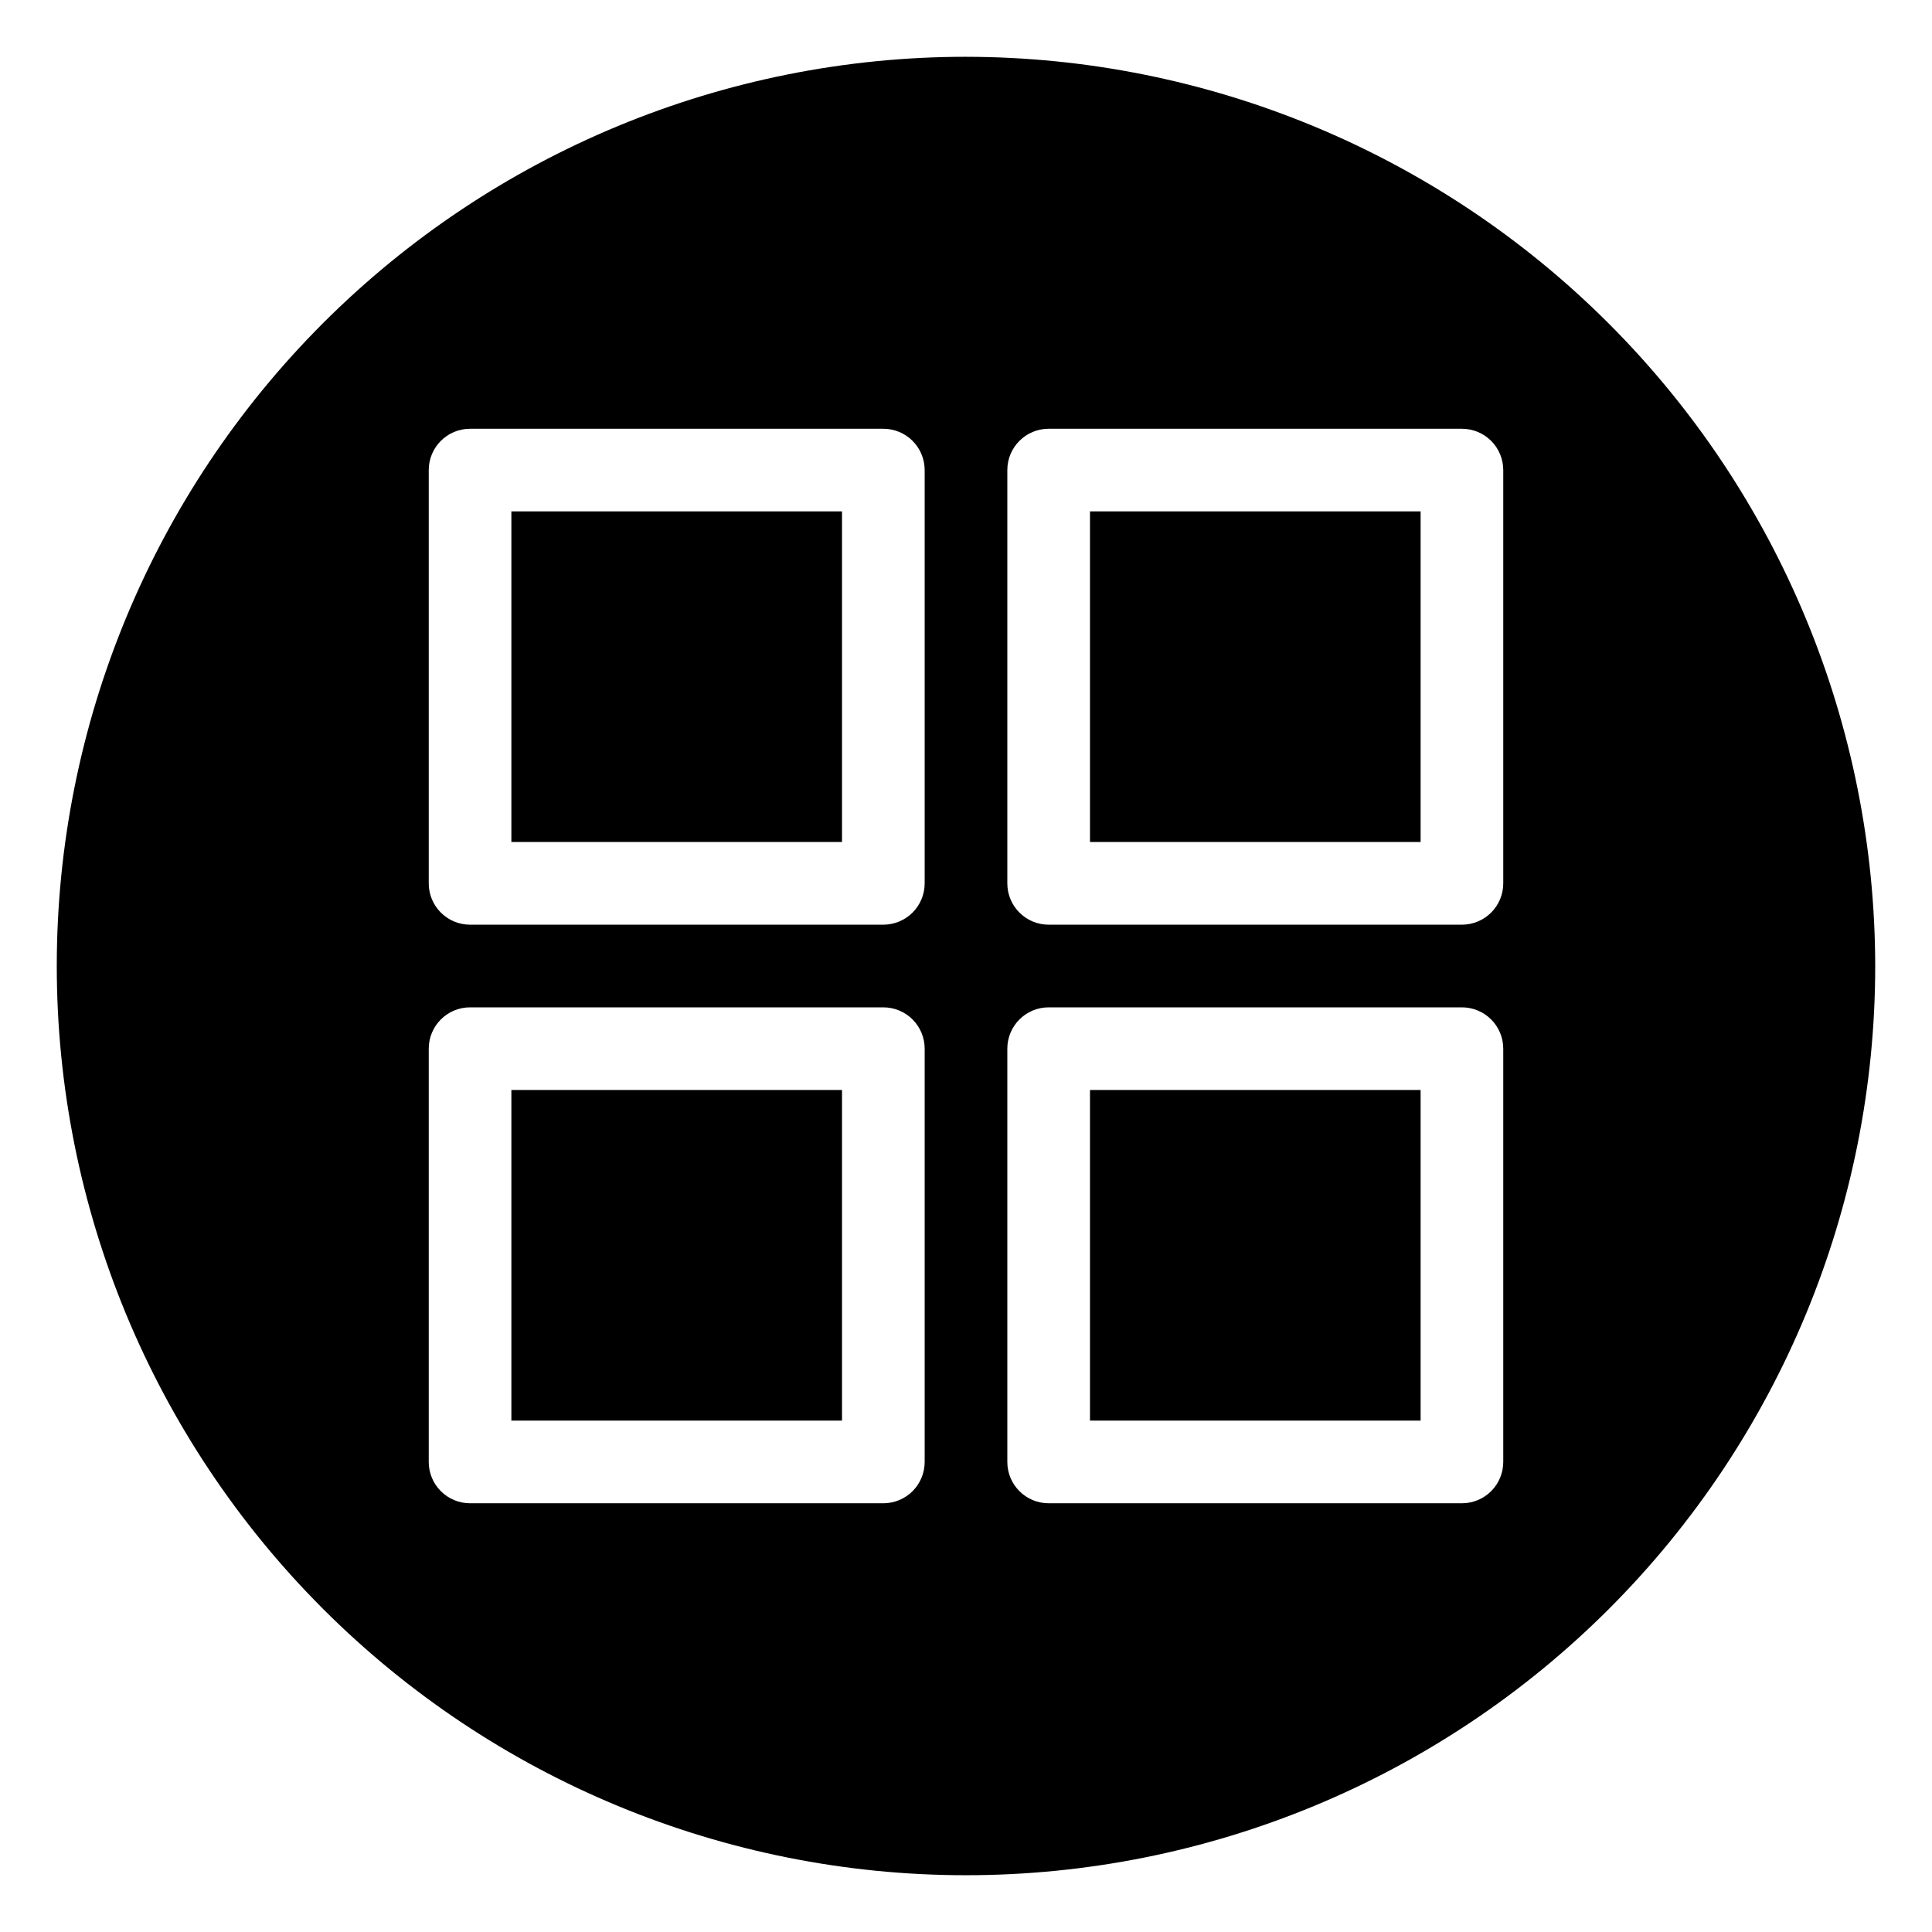
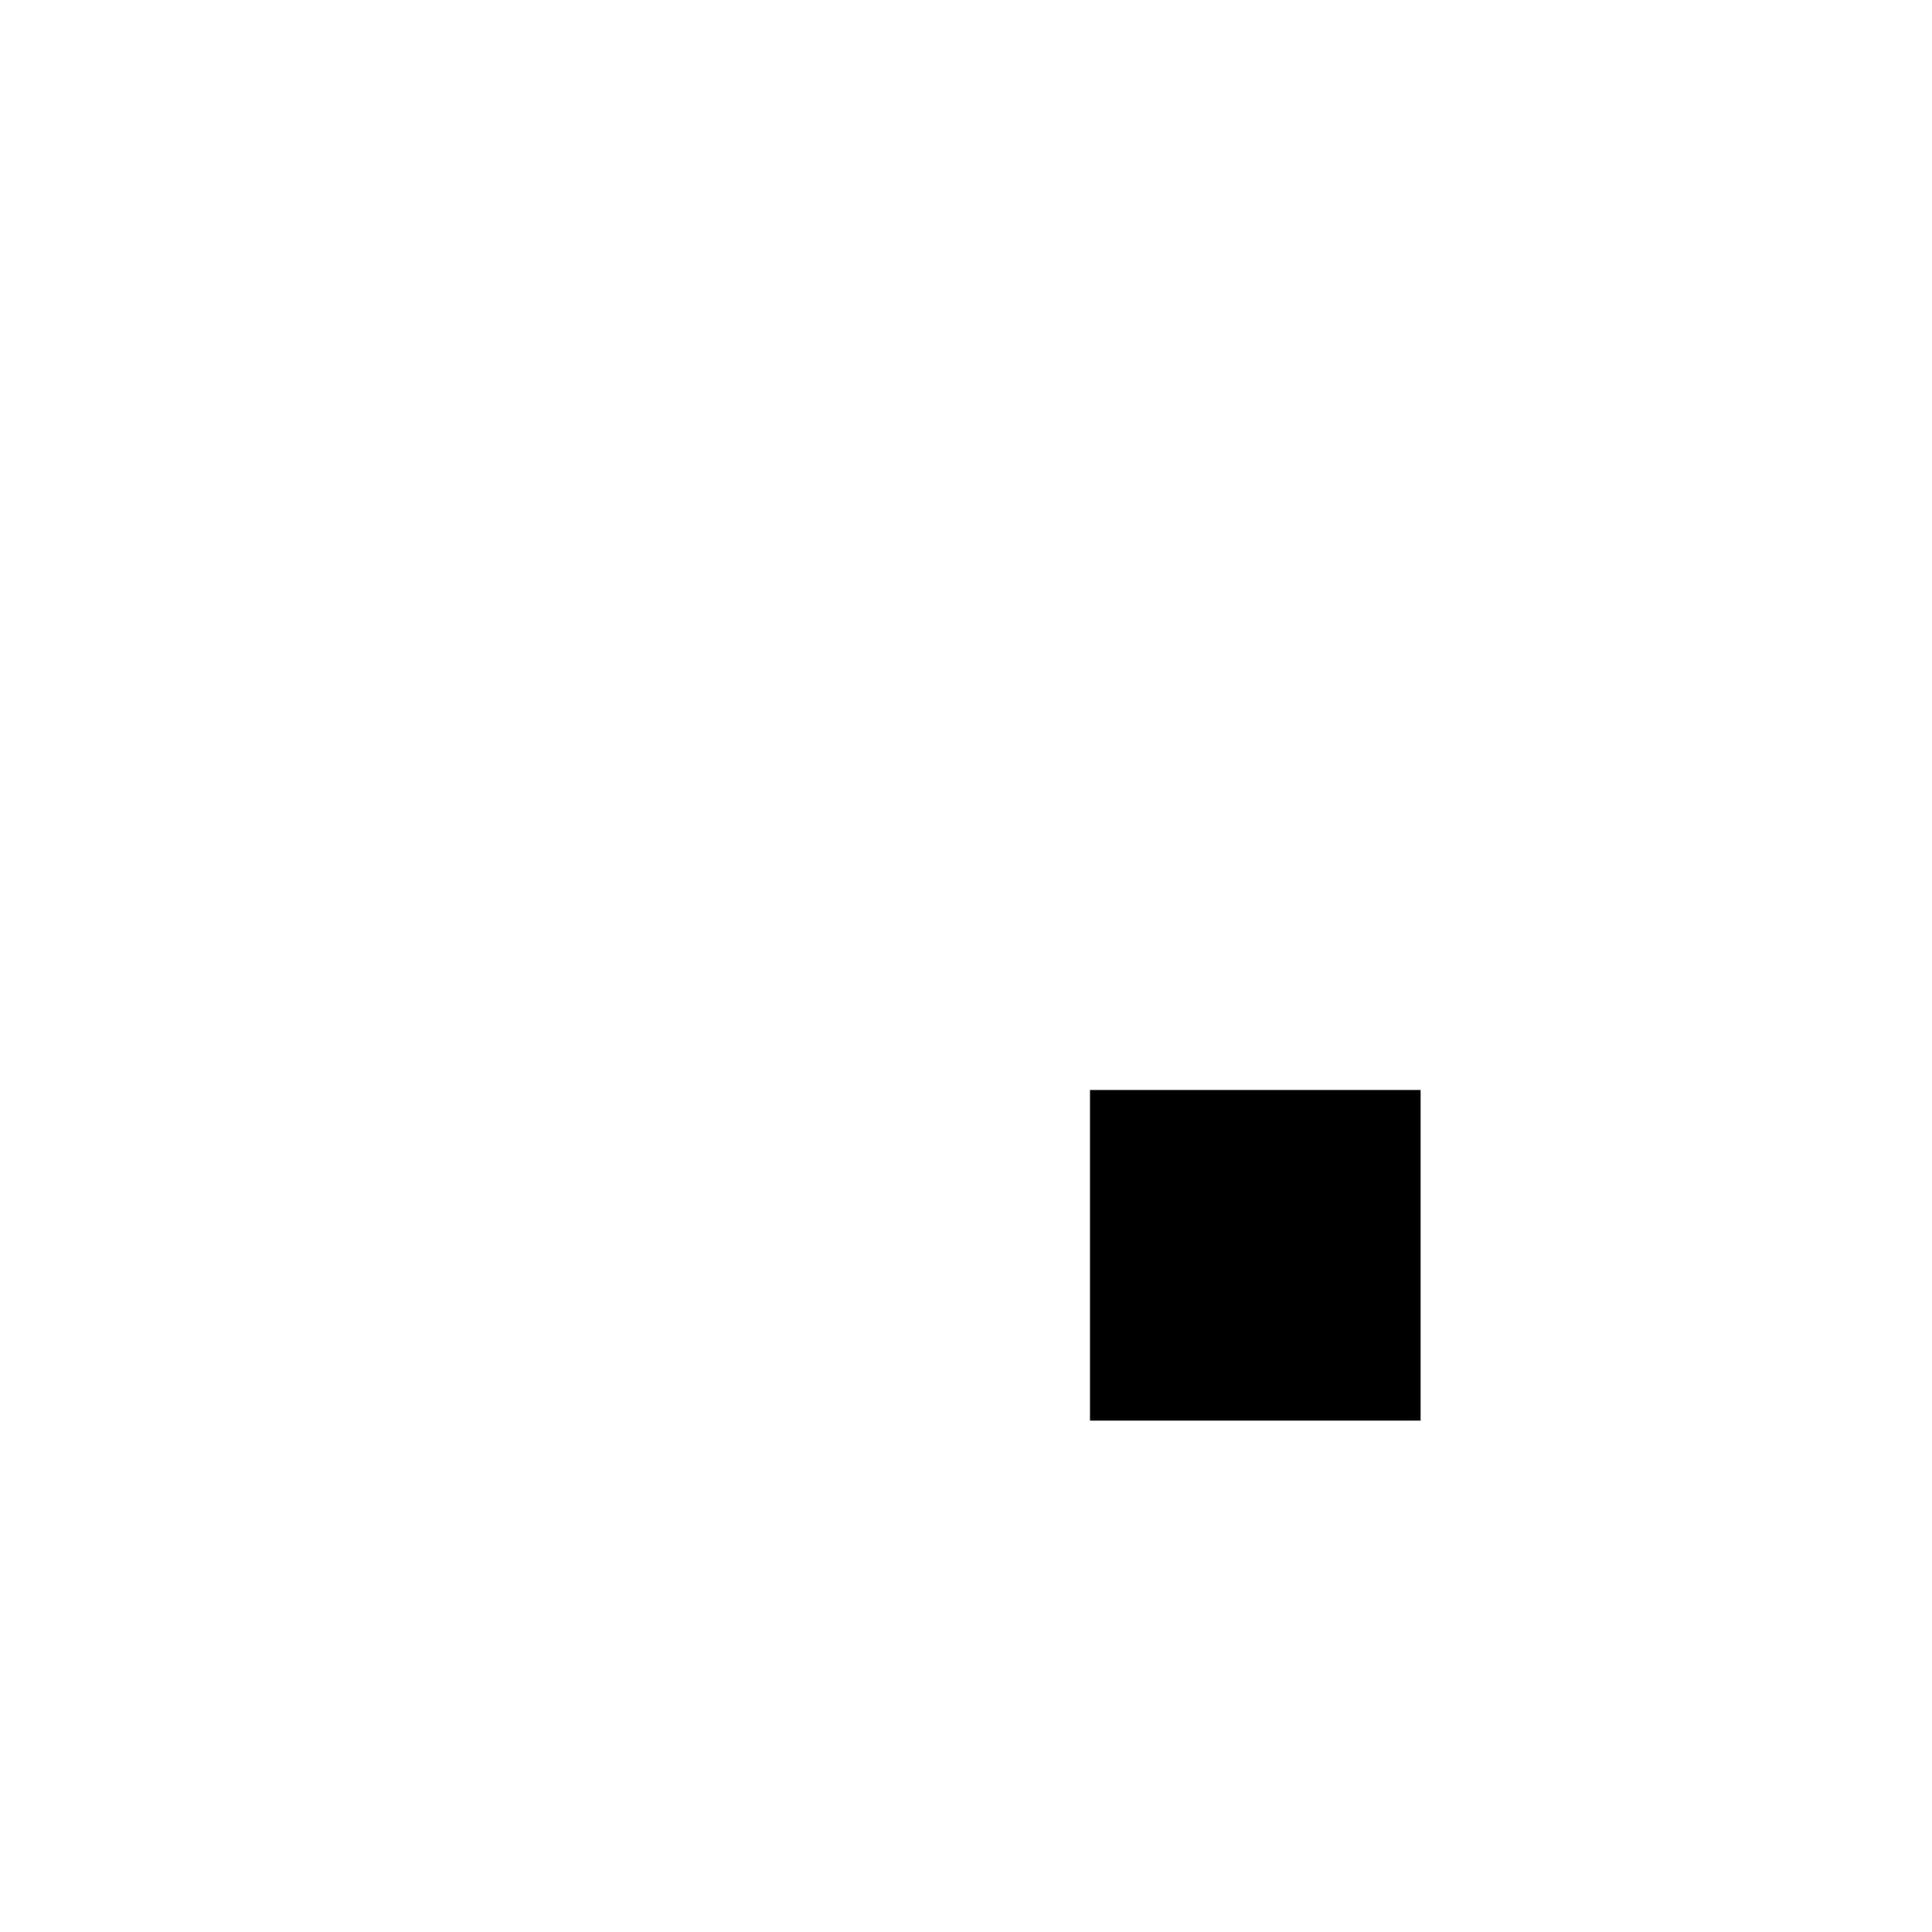
<svg xmlns="http://www.w3.org/2000/svg" fill="#000000" width="800px" height="800px" version="1.1" viewBox="144 144 512 512">
  <g>
    <path d="m432.86 432.86h87.617v87.617h-87.617z" />
-     <path d="m432.86 279.52h87.617v87.617h-87.617z" />
-     <path d="m279.52 279.52h87.617v87.617h-87.617z" />
-     <path d="m279.52 432.86h87.617v87.617h-87.617z" />
-     <path d="m400 159.05c-63.906 0-125.19 25.387-170.38 70.574s-70.574 106.47-70.574 170.38c0 63.902 25.387 125.19 70.574 170.38s106.47 70.57 170.38 70.57c63.902 0 125.19-25.383 170.38-70.57s70.57-106.48 70.57-170.38c-0.07-63.883-25.48-125.13-70.652-170.3s-106.42-70.582-170.3-70.652zm-10.953 372.38c0 2.906-1.156 5.691-3.207 7.746-2.055 2.055-4.84 3.207-7.746 3.207h-109.52c-6.051 0-10.953-4.902-10.953-10.953v-109.52c0-6.047 4.902-10.953 10.953-10.953h109.52c2.906 0 5.691 1.156 7.746 3.211 2.051 2.051 3.207 4.84 3.207 7.742zm0-153.33c0 2.906-1.156 5.691-3.207 7.746-2.055 2.051-4.84 3.207-7.746 3.207h-109.52c-6.051 0-10.953-4.902-10.953-10.953v-109.52c0-6.051 4.902-10.953 10.953-10.953h109.52c2.906 0 5.691 1.152 7.746 3.207 2.051 2.055 3.207 4.84 3.207 7.746zm153.33 153.33c0 2.906-1.152 5.691-3.207 7.746s-4.84 3.207-7.746 3.207h-109.52c-6.047 0-10.953-4.902-10.953-10.953v-109.52c0-6.047 4.906-10.953 10.953-10.953h109.52c2.906 0 5.691 1.156 7.746 3.211 2.055 2.051 3.207 4.84 3.207 7.742zm0-153.33c0 2.906-1.152 5.691-3.207 7.746-2.055 2.051-4.84 3.207-7.746 3.207h-109.52c-6.047 0-10.953-4.902-10.953-10.953v-109.52c0-6.051 4.906-10.953 10.953-10.953h109.52c2.906 0 5.691 1.152 7.746 3.207 2.055 2.055 3.207 4.84 3.207 7.746z" />
  </g>
</svg>